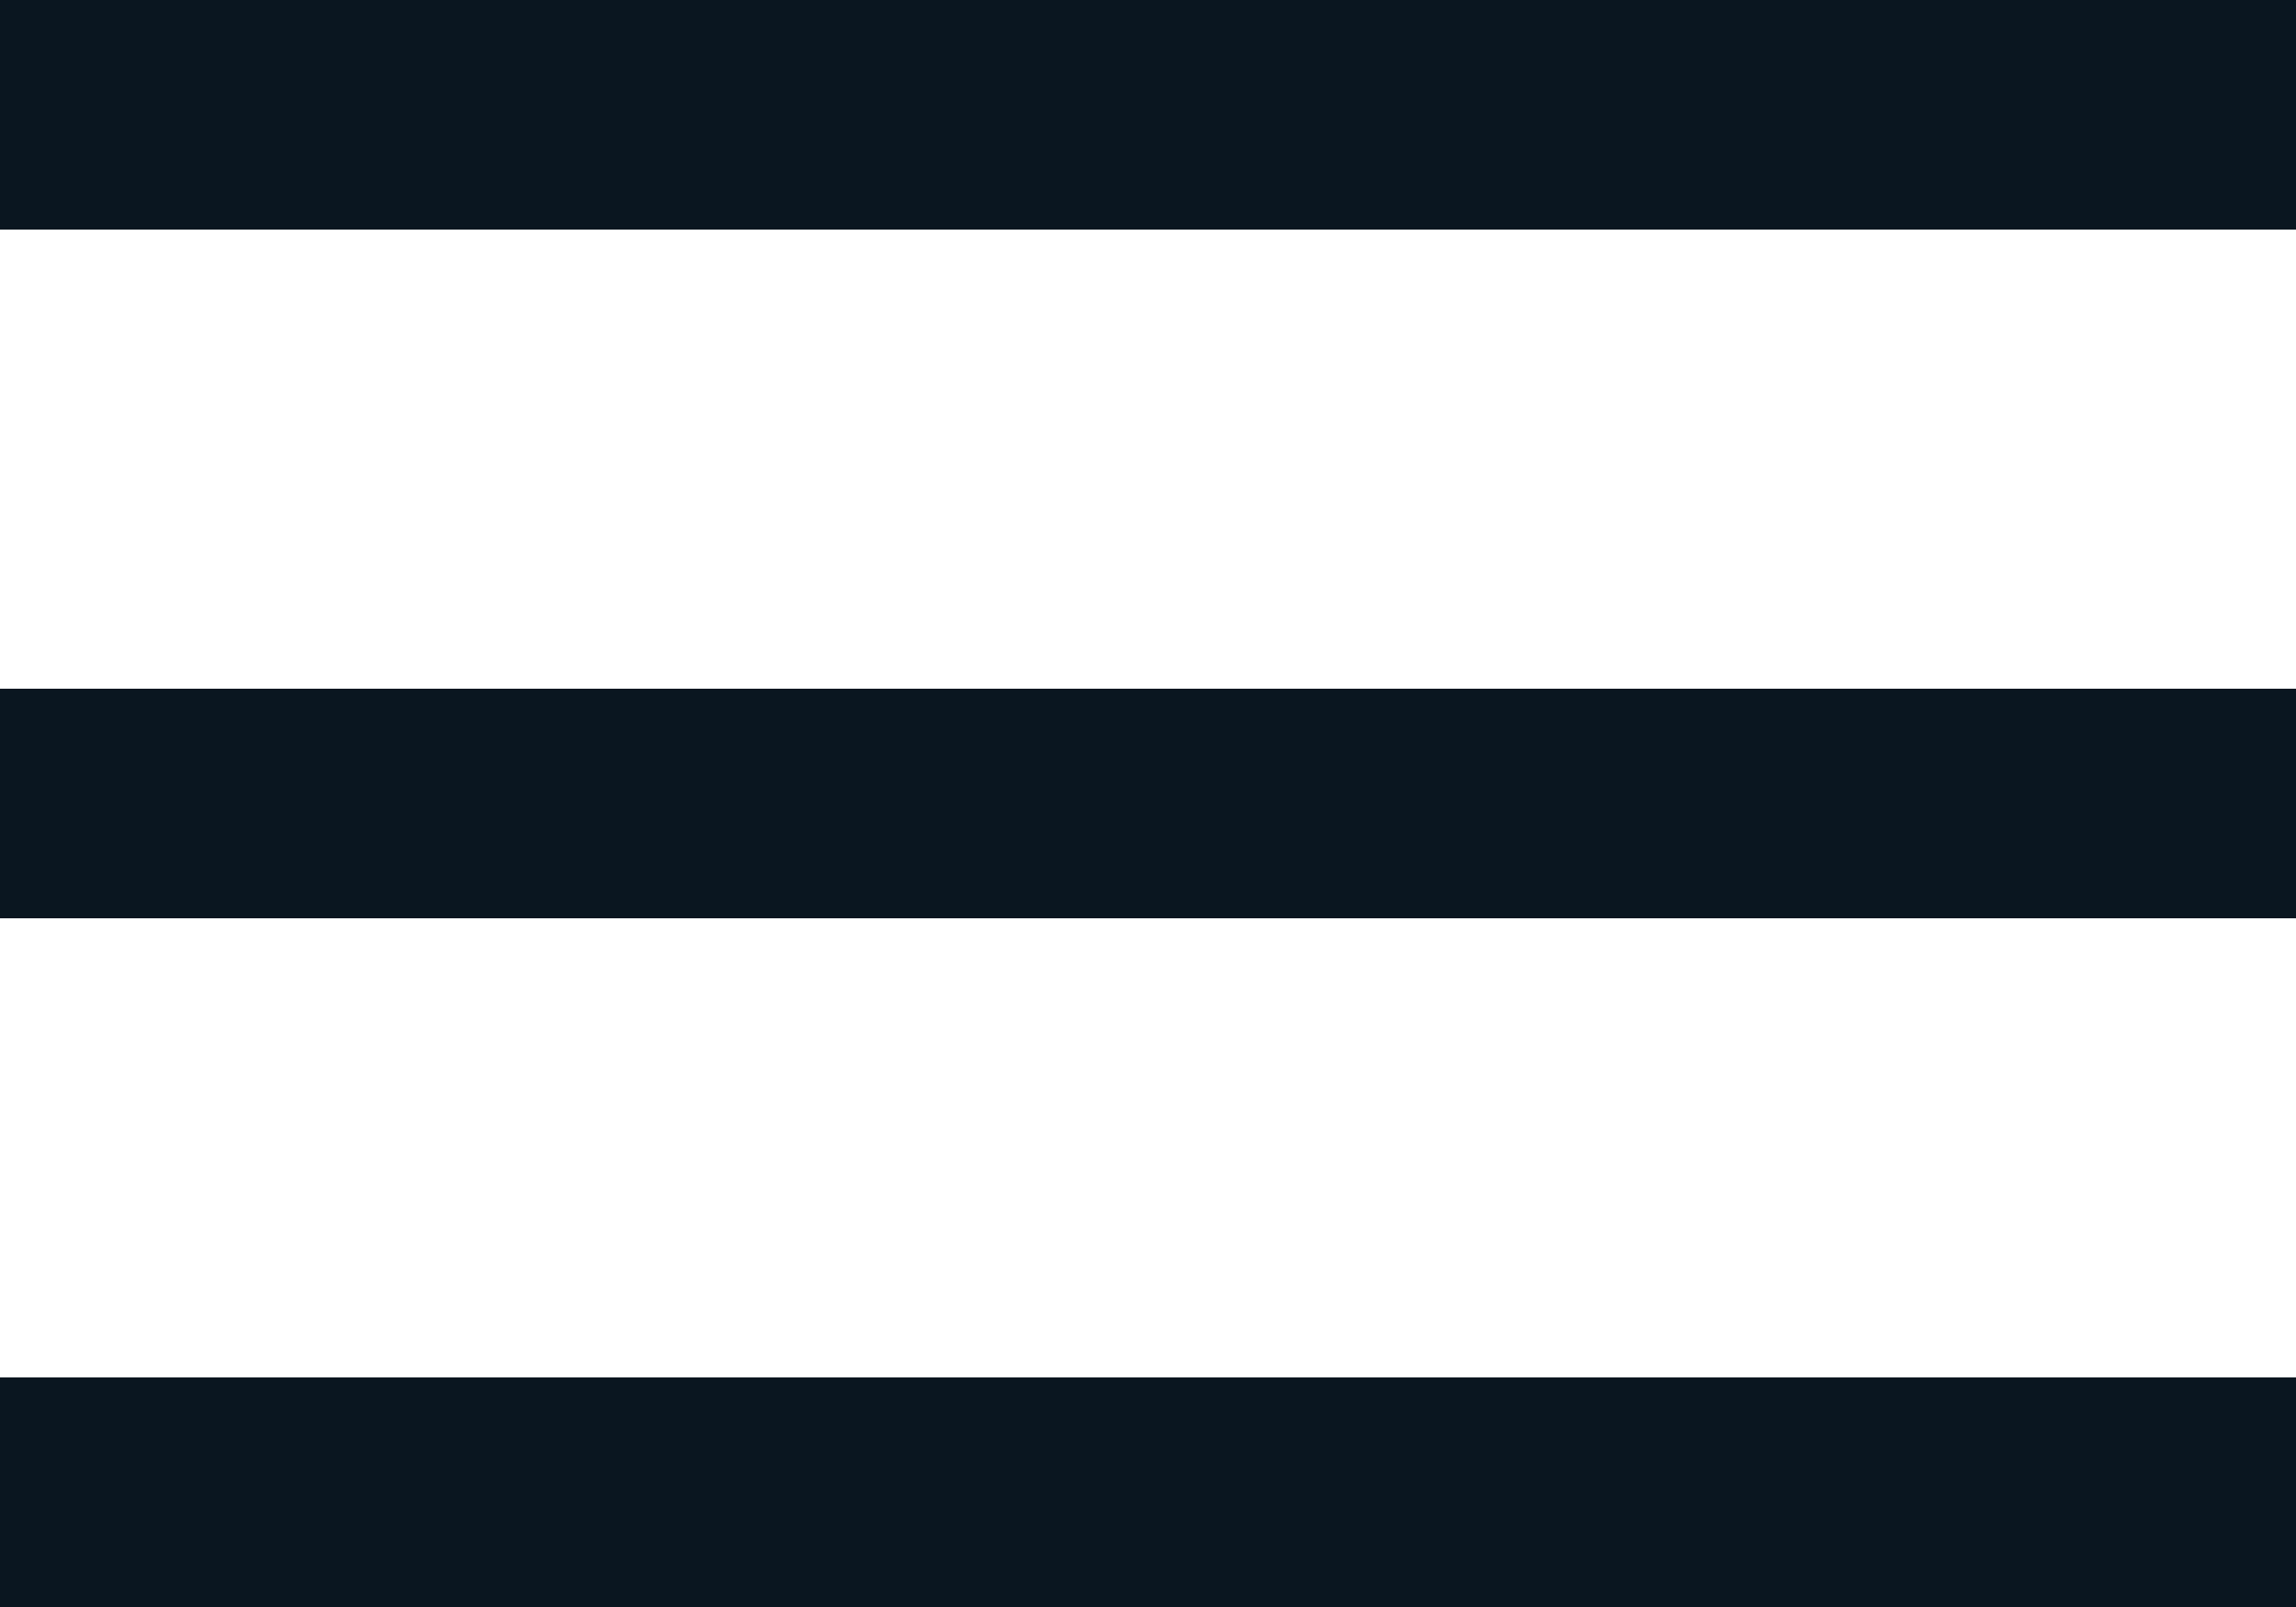
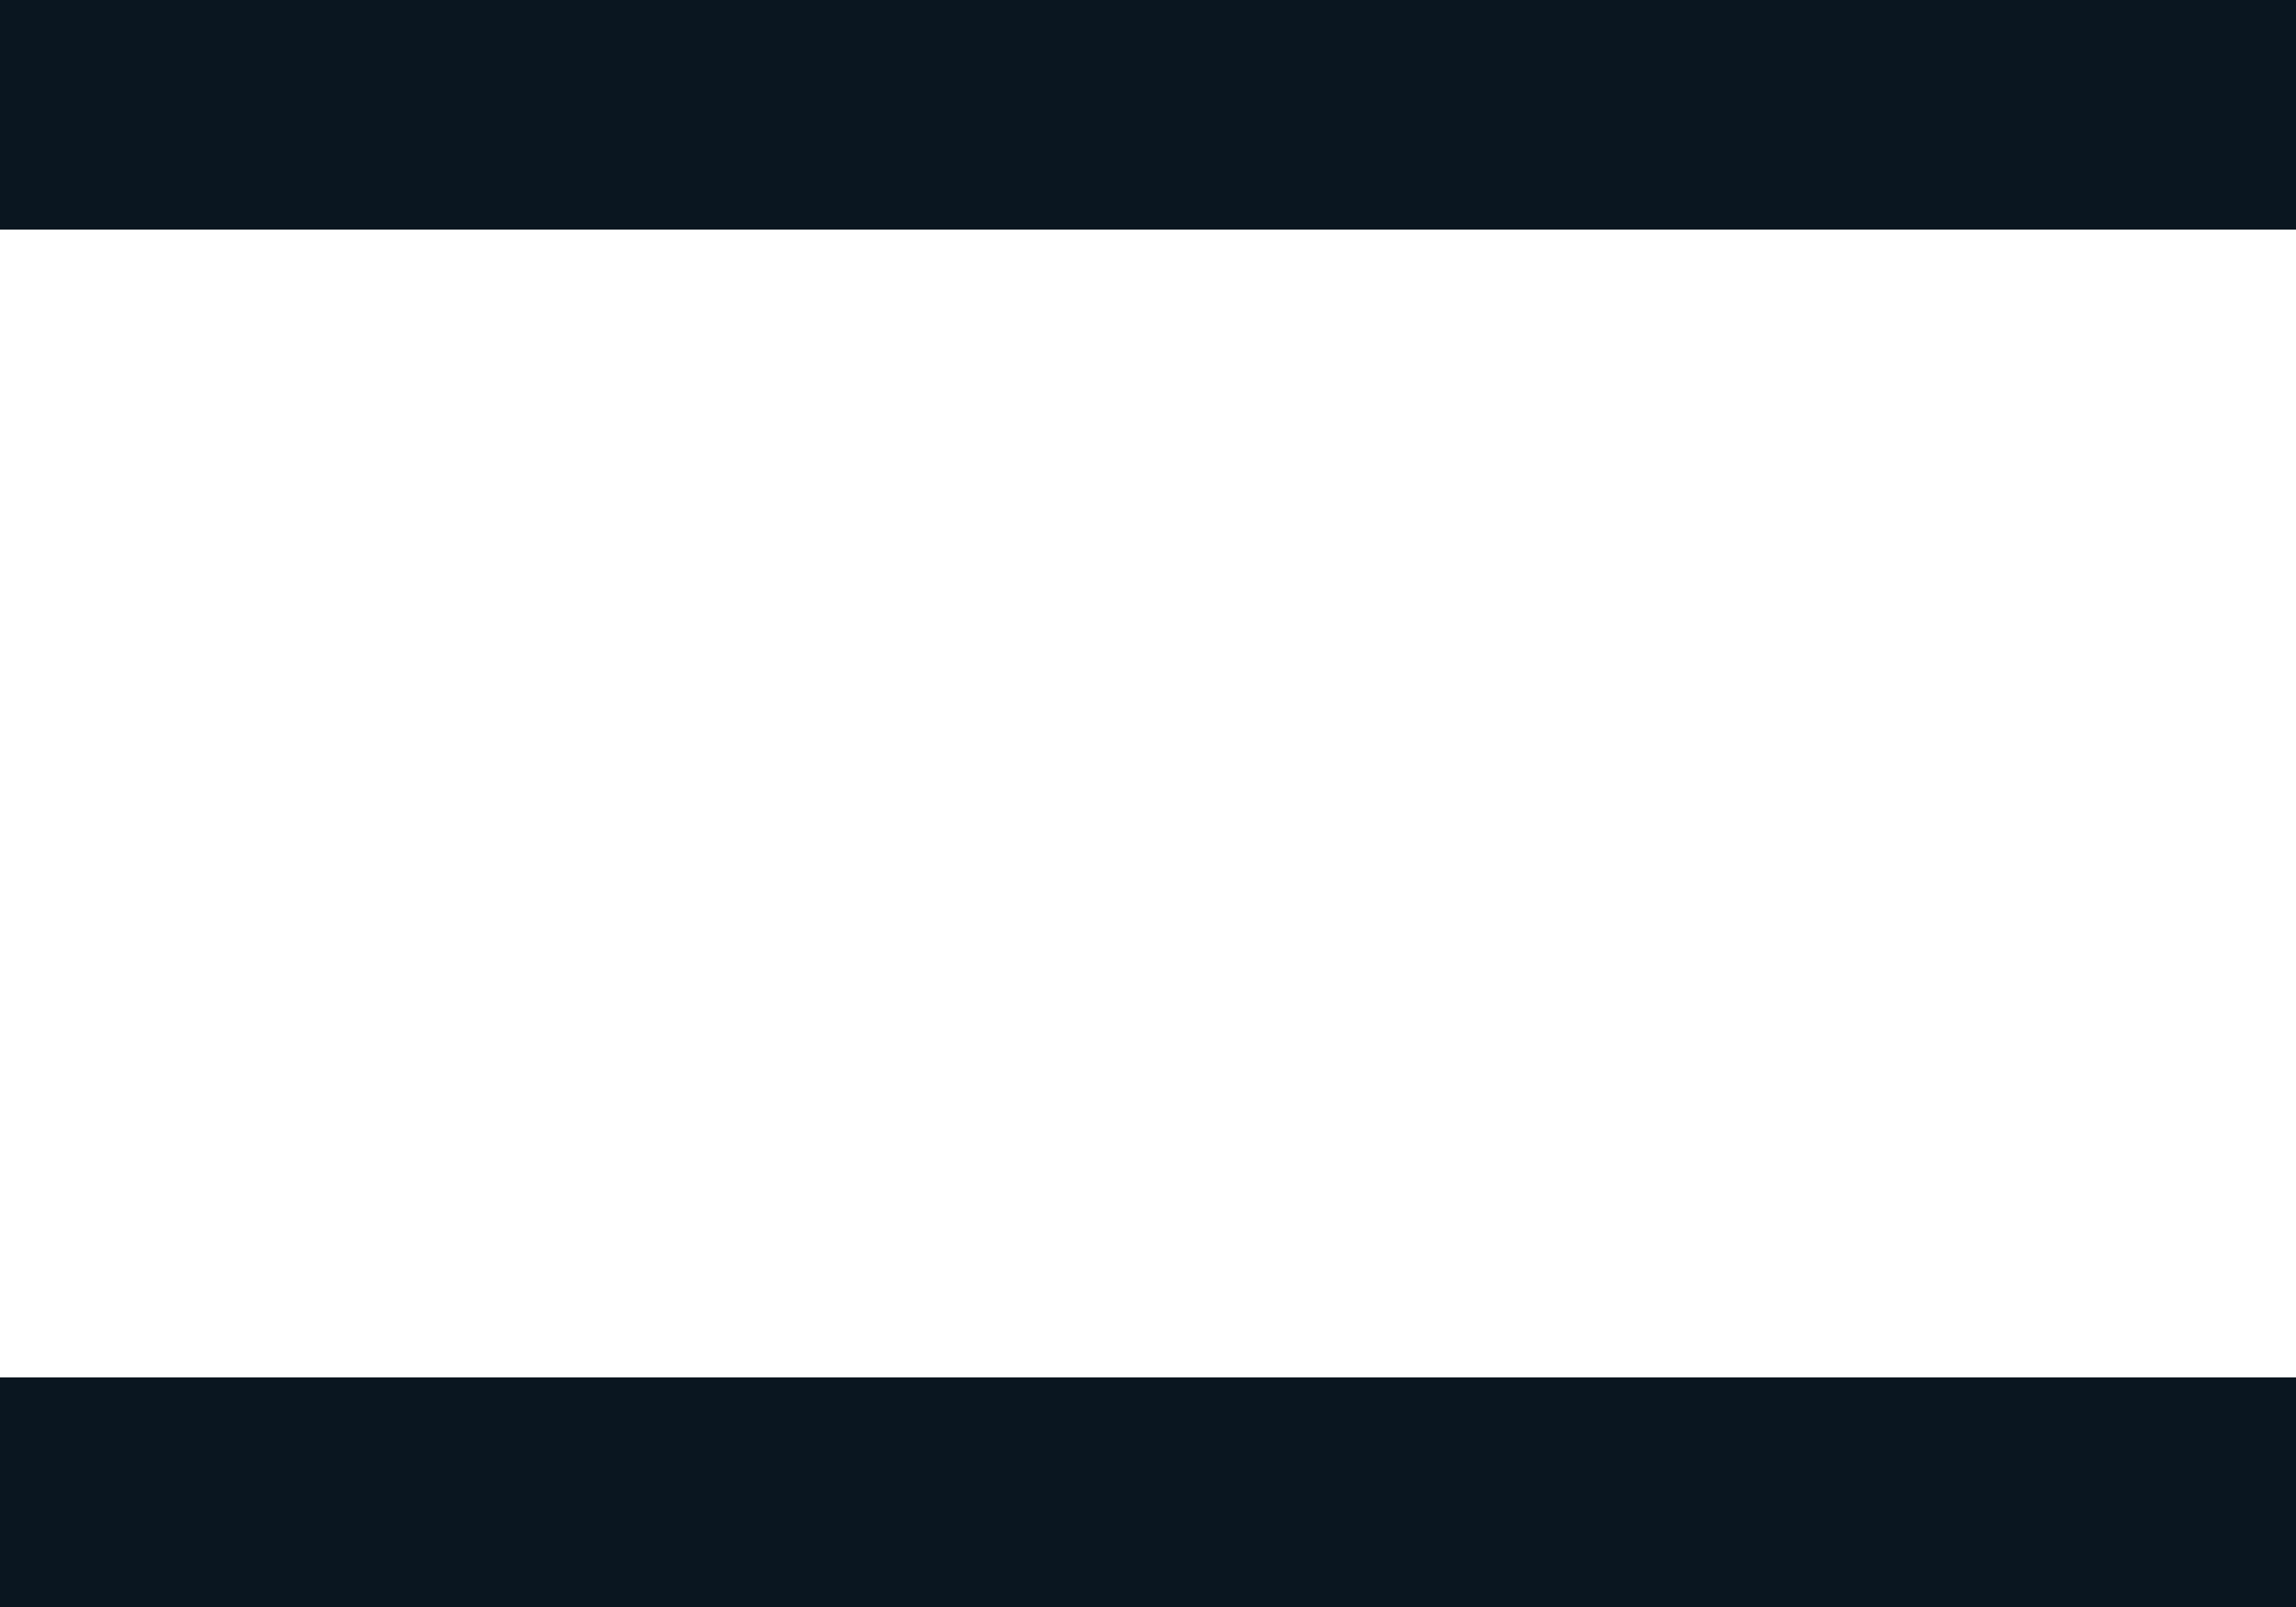
<svg xmlns="http://www.w3.org/2000/svg" width="10" height="7" viewBox="0 0 10 7" fill="none">
  <line y1="0.5" x2="10" y2="0.5" stroke="#0A1620" />
-   <line y1="3.5" x2="10" y2="3.5" stroke="#0A1620" />
  <line y1="6.5" x2="10" y2="6.5" stroke="#0A1620" />
</svg>